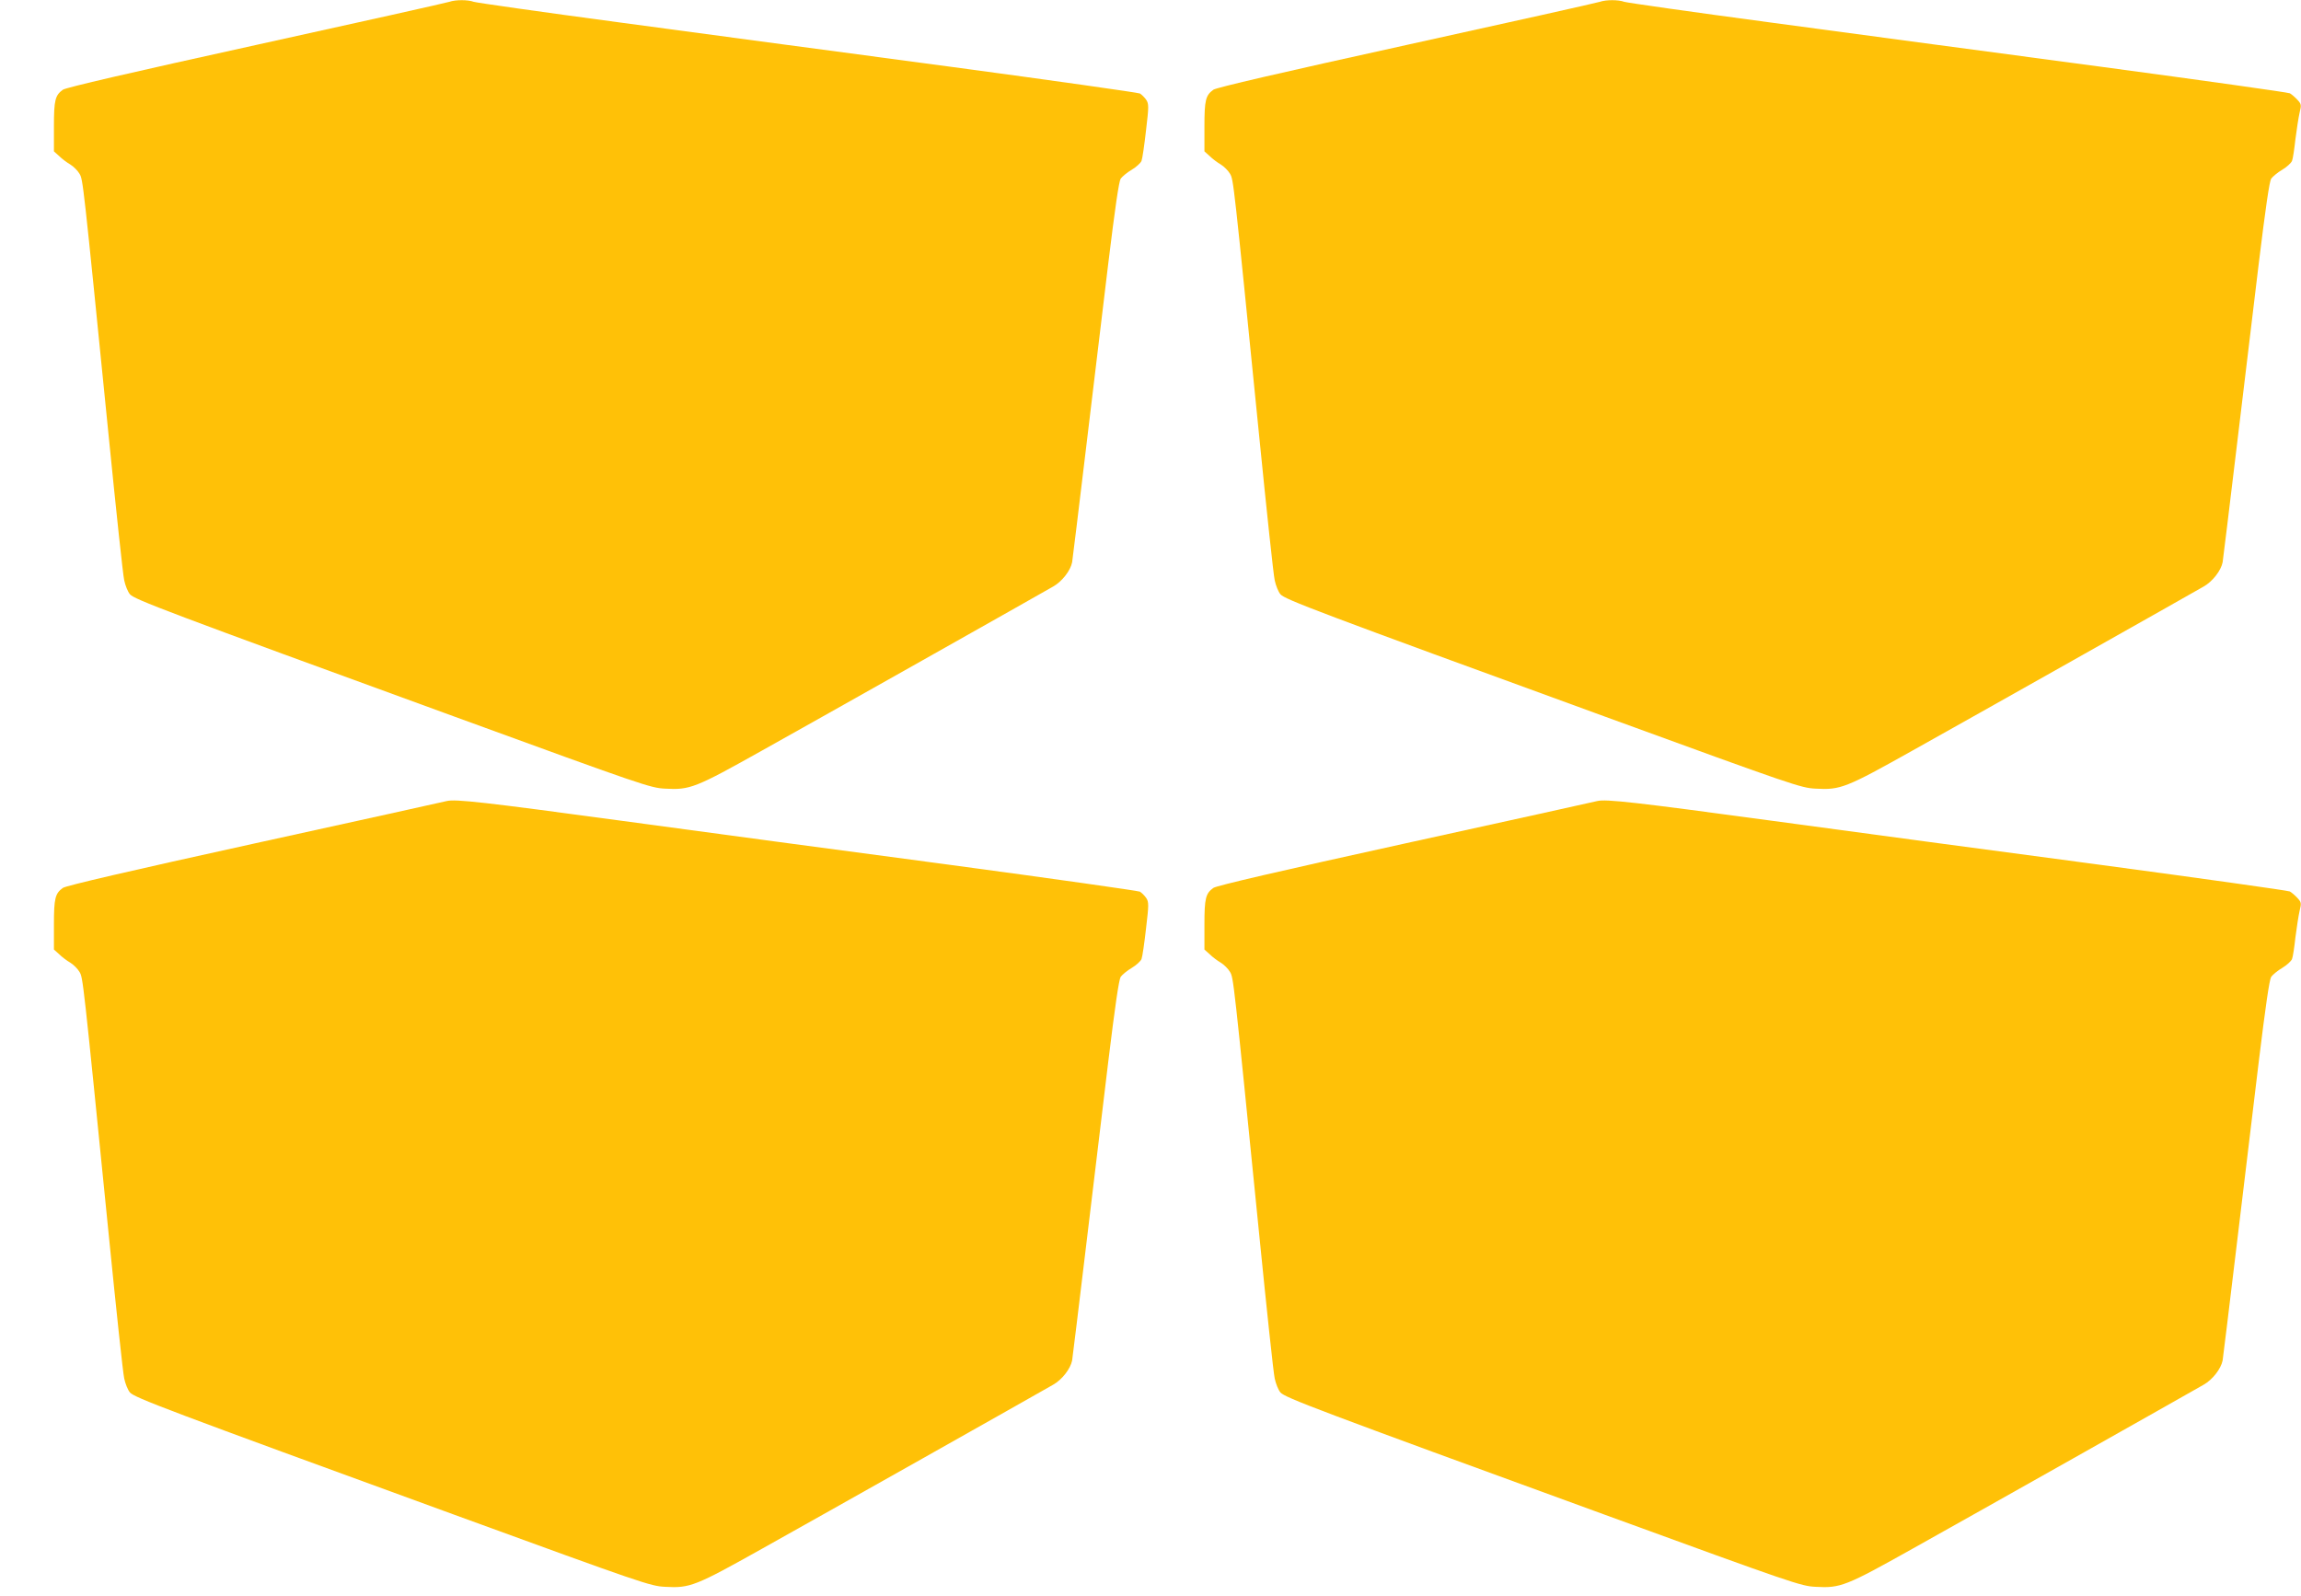
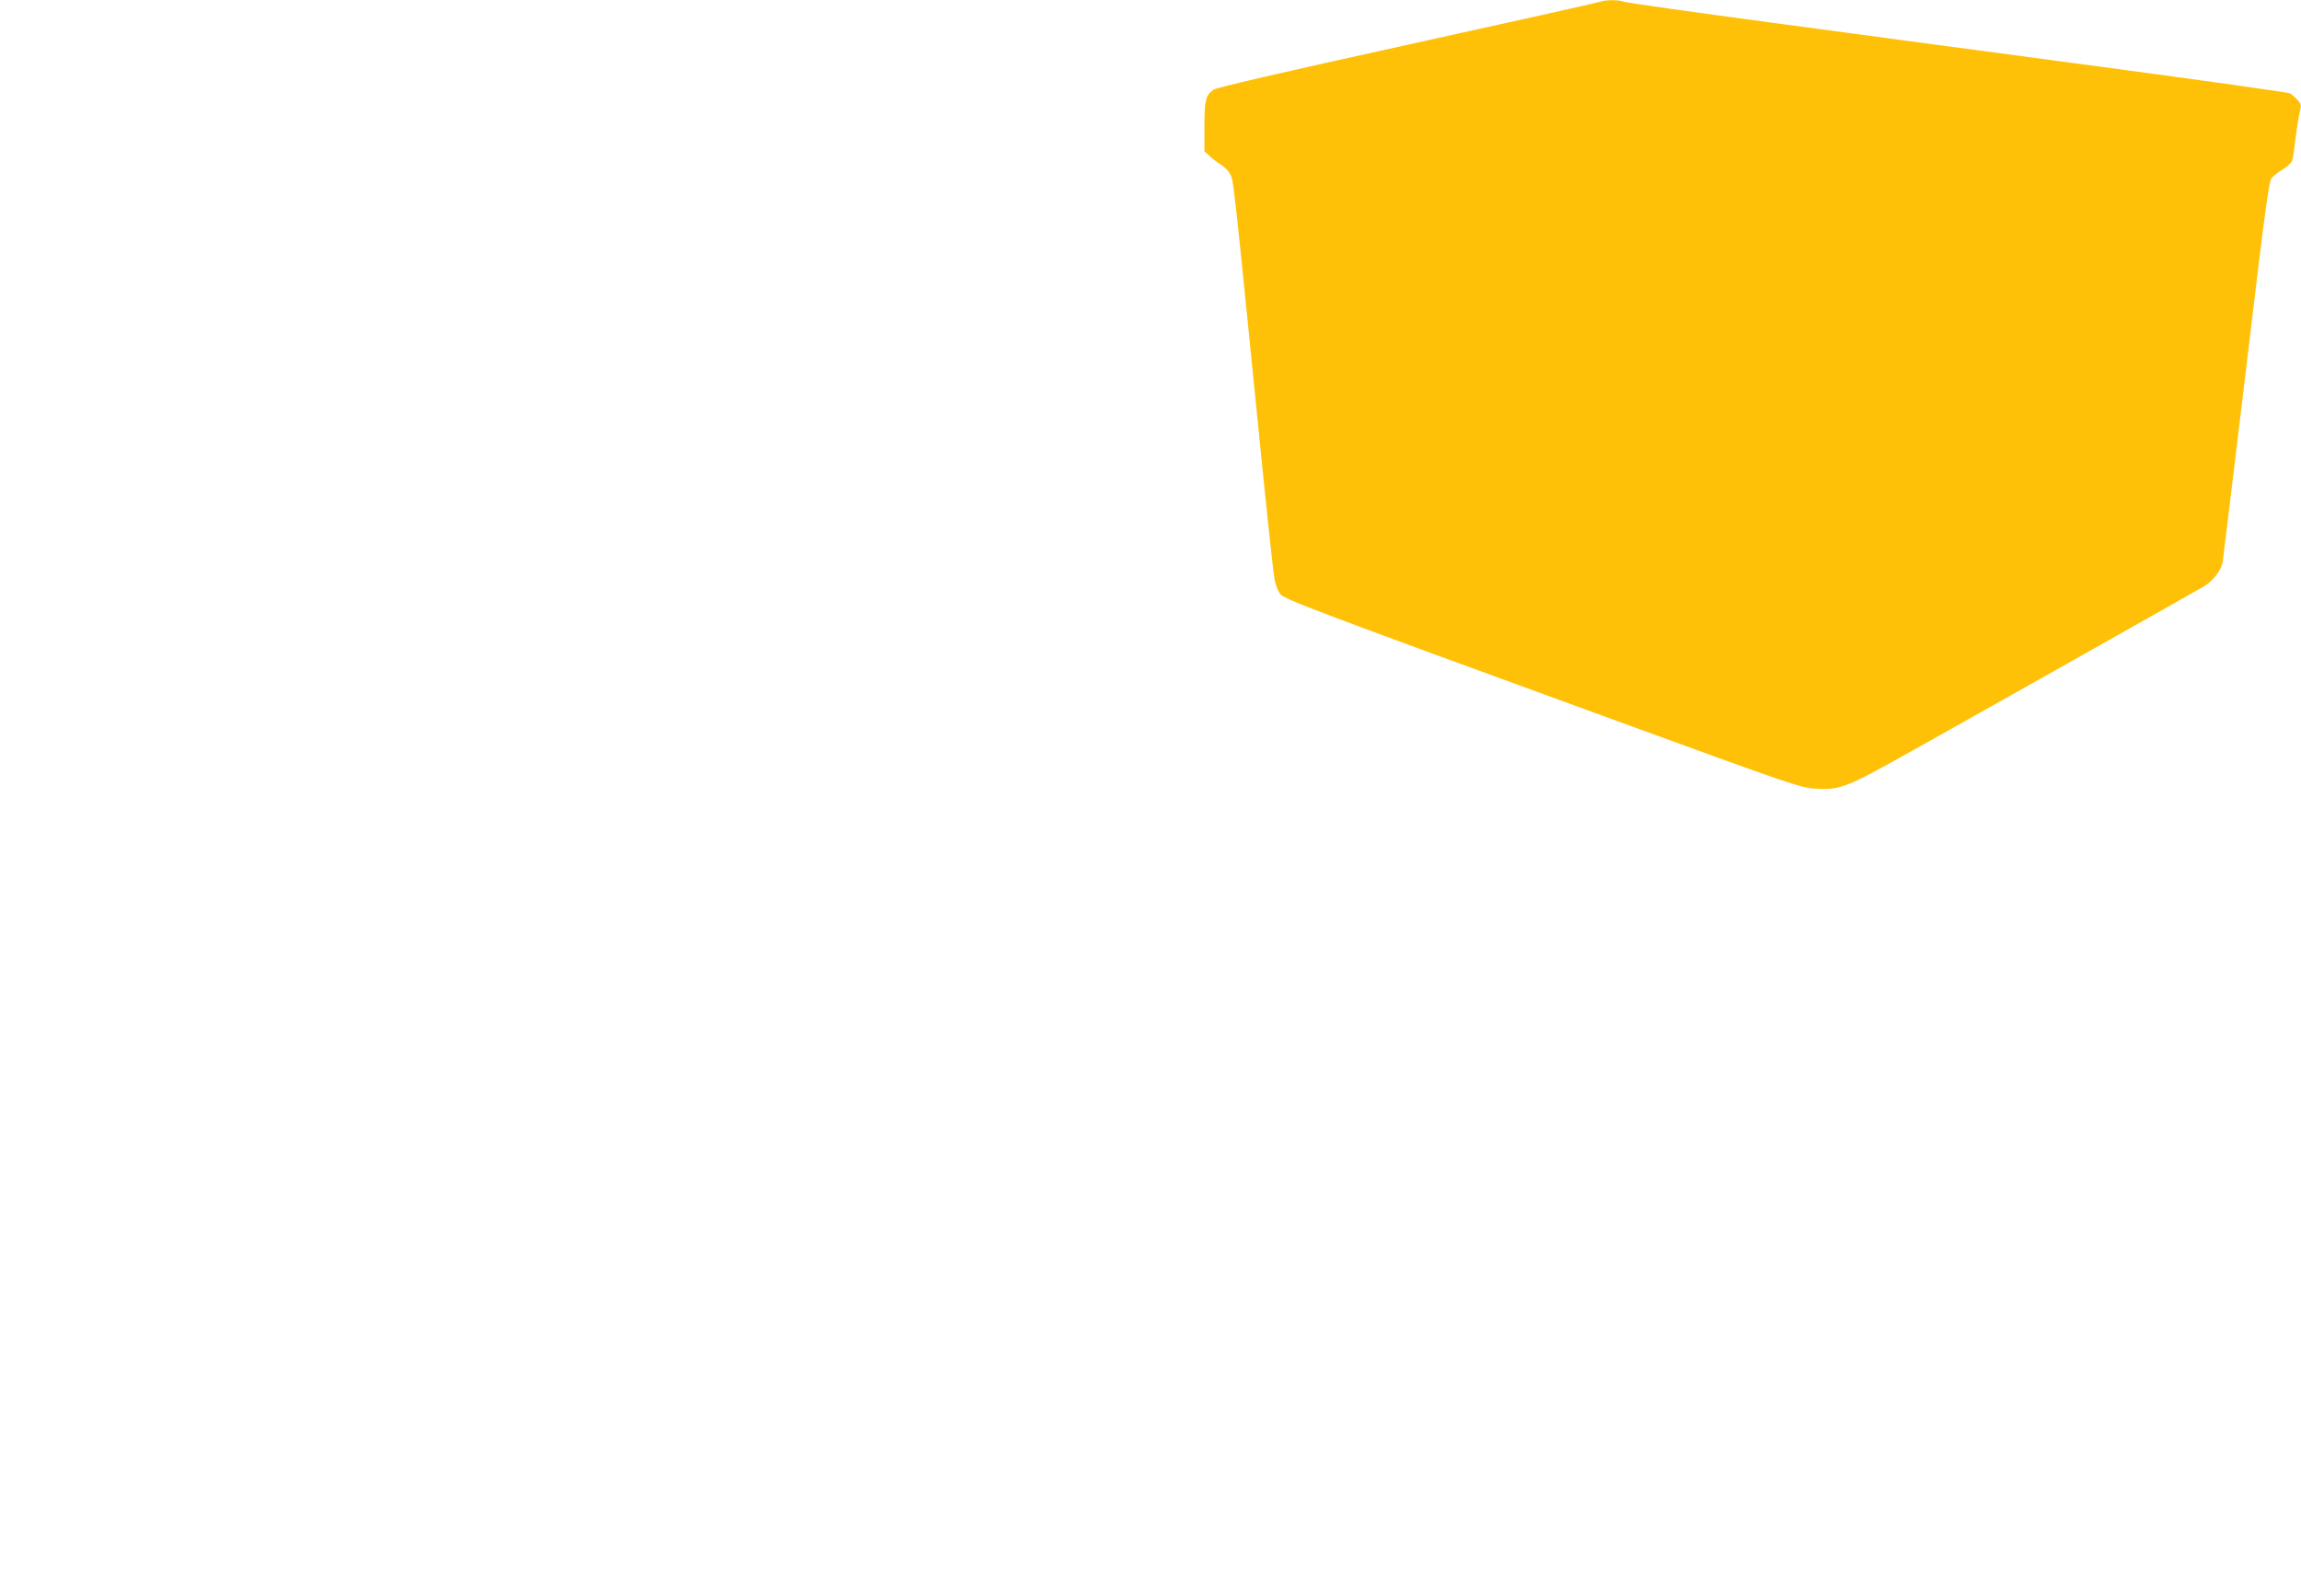
<svg xmlns="http://www.w3.org/2000/svg" version="1.0" width="1280pt" height="888pt" viewBox="0 0 1280 888" preserveAspectRatio="xMidYMid meet">
  <g transform="translate(0,888) scale(0.1,-0.1)" fill="#ffc107" stroke="none">
-     <path d="M2500 8870 c-14 -5 -497 -113 -1075 -240 -700 -154 -1058 -237 -1075 -249 -43 -31 -50 -57 -50 -204 l0 -139 29 -26 c15 -15 43 -36 62 -47 18 -11 41 -34 51 -51 20 -34 19 -27 163 -1464 41 -410 79 -769 86 -798 6 -29 20 -64 32 -78 26 -29 197 -94 1807 -681 1047 -382 1088 -396 1170 -400 138 -8 168 4 541 213 310 173 1520 855 1617 911 50 28 97 89 106 135 3 18 37 299 76 623 39 325 95 792 125 1039 38 311 59 455 69 472 9 12 36 35 62 50 25 15 49 37 54 49 5 13 16 89 25 169 16 134 16 148 1 171 -9 13 -25 29 -35 35 -11 5 -489 73 -1063 150 -574 76 -1397 187 -1830 245 -433 58 -799 110 -813 115 -32 12 -101 12 -135 0z" />
    <path d="M8900 8870 c-14 -5 -497 -113 -1075 -240 -700 -154 -1058 -237 -1075 -249 -43 -31 -50 -57 -50 -204 l0 -139 29 -26 c15 -15 43 -36 62 -47 18 -11 41 -34 51 -51 20 -34 19 -27 163 -1464 41 -410 79 -769 86 -798 6 -29 20 -64 32 -78 26 -29 197 -94 1807 -681 1047 -382 1088 -396 1170 -400 138 -8 168 4 541 213 310 173 1520 855 1617 911 50 28 97 89 106 135 3 18 37 299 76 623 39 325 95 792 125 1039 38 311 59 455 69 472 9 12 36 35 62 50 25 15 49 37 54 49 5 12 13 66 19 121 7 54 17 120 23 146 11 45 10 49 -13 74 -13 14 -32 30 -41 35 -9 5 -486 72 -1060 149 -574 76 -1397 187 -1830 245 -433 58 -799 110 -813 115 -32 12 -101 12 -135 0z" />
-     <path d="M2485 4424 c-11 -3 -490 -109 -1065 -235 -697 -153 -1053 -236 -1070 -248 -43 -31 -50 -57 -50 -204 l0 -139 29 -26 c15 -15 43 -36 62 -47 18 -11 41 -34 51 -51 20 -34 19 -27 163 -1464 41 -410 79 -769 86 -798 6 -29 20 -64 32 -78 26 -29 197 -94 1807 -681 1047 -382 1088 -396 1170 -400 138 -8 168 4 541 213 310 173 1520 855 1617 911 50 28 97 89 106 135 3 18 37 299 76 623 39 325 95 792 125 1039 38 311 59 455 69 472 9 12 36 35 62 50 25 15 49 37 54 49 5 13 16 89 25 169 16 134 16 148 1 171 -9 13 -25 29 -35 35 -11 5 -489 73 -1063 150 -574 76 -1398 187 -1833 246 -745 101 -912 120 -960 108z" />
-     <path d="M8885 4424 c-11 -3 -490 -109 -1065 -235 -697 -153 -1053 -236 -1070 -248 -43 -31 -50 -57 -50 -204 l0 -139 29 -26 c15 -15 43 -36 62 -47 18 -11 41 -34 51 -51 20 -34 19 -27 163 -1464 41 -410 79 -769 86 -798 6 -29 20 -64 32 -78 26 -29 197 -94 1807 -681 1047 -382 1088 -396 1170 -400 138 -8 168 4 541 213 310 173 1520 855 1617 911 50 28 97 89 106 135 3 18 37 299 76 623 39 325 95 792 125 1039 38 311 59 455 69 472 9 12 36 35 62 50 25 15 49 37 54 49 5 12 13 66 19 121 7 54 17 120 23 146 11 45 10 49 -13 74 -13 14 -32 30 -41 35 -9 5 -486 72 -1060 149 -574 76 -1398 187 -1833 246 -745 101 -912 120 -960 108z" />
  </g>
</svg>